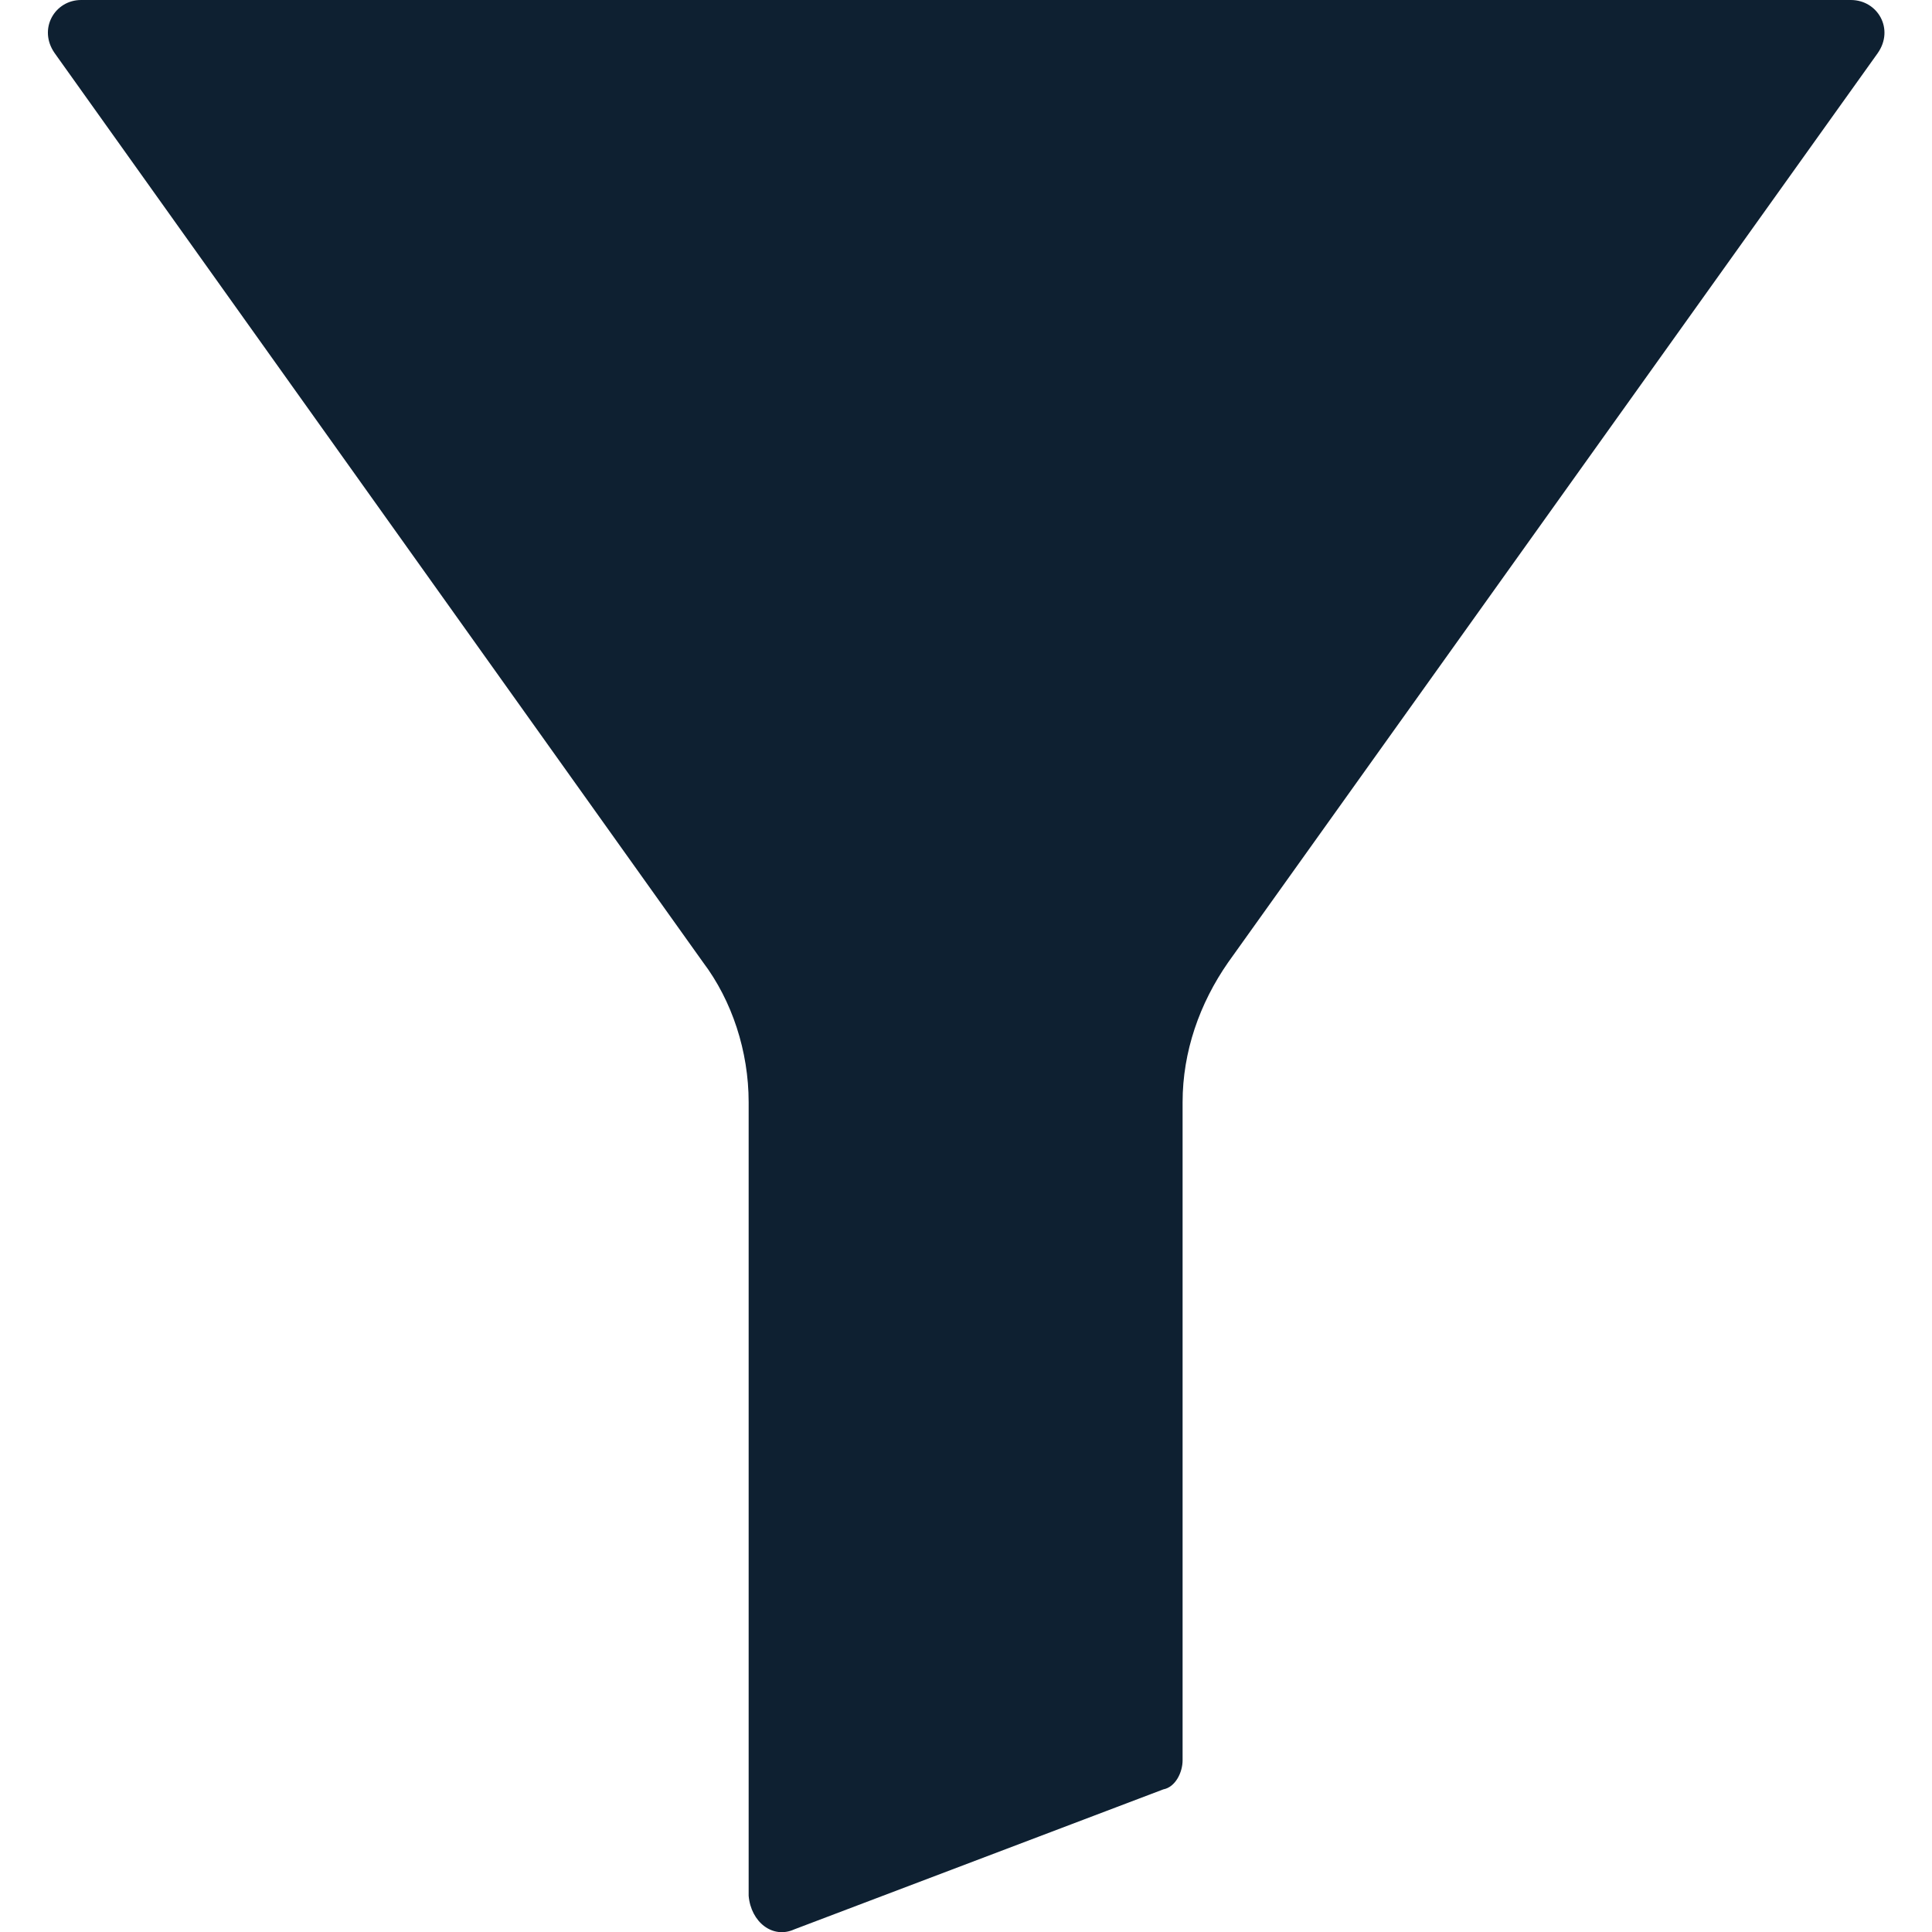
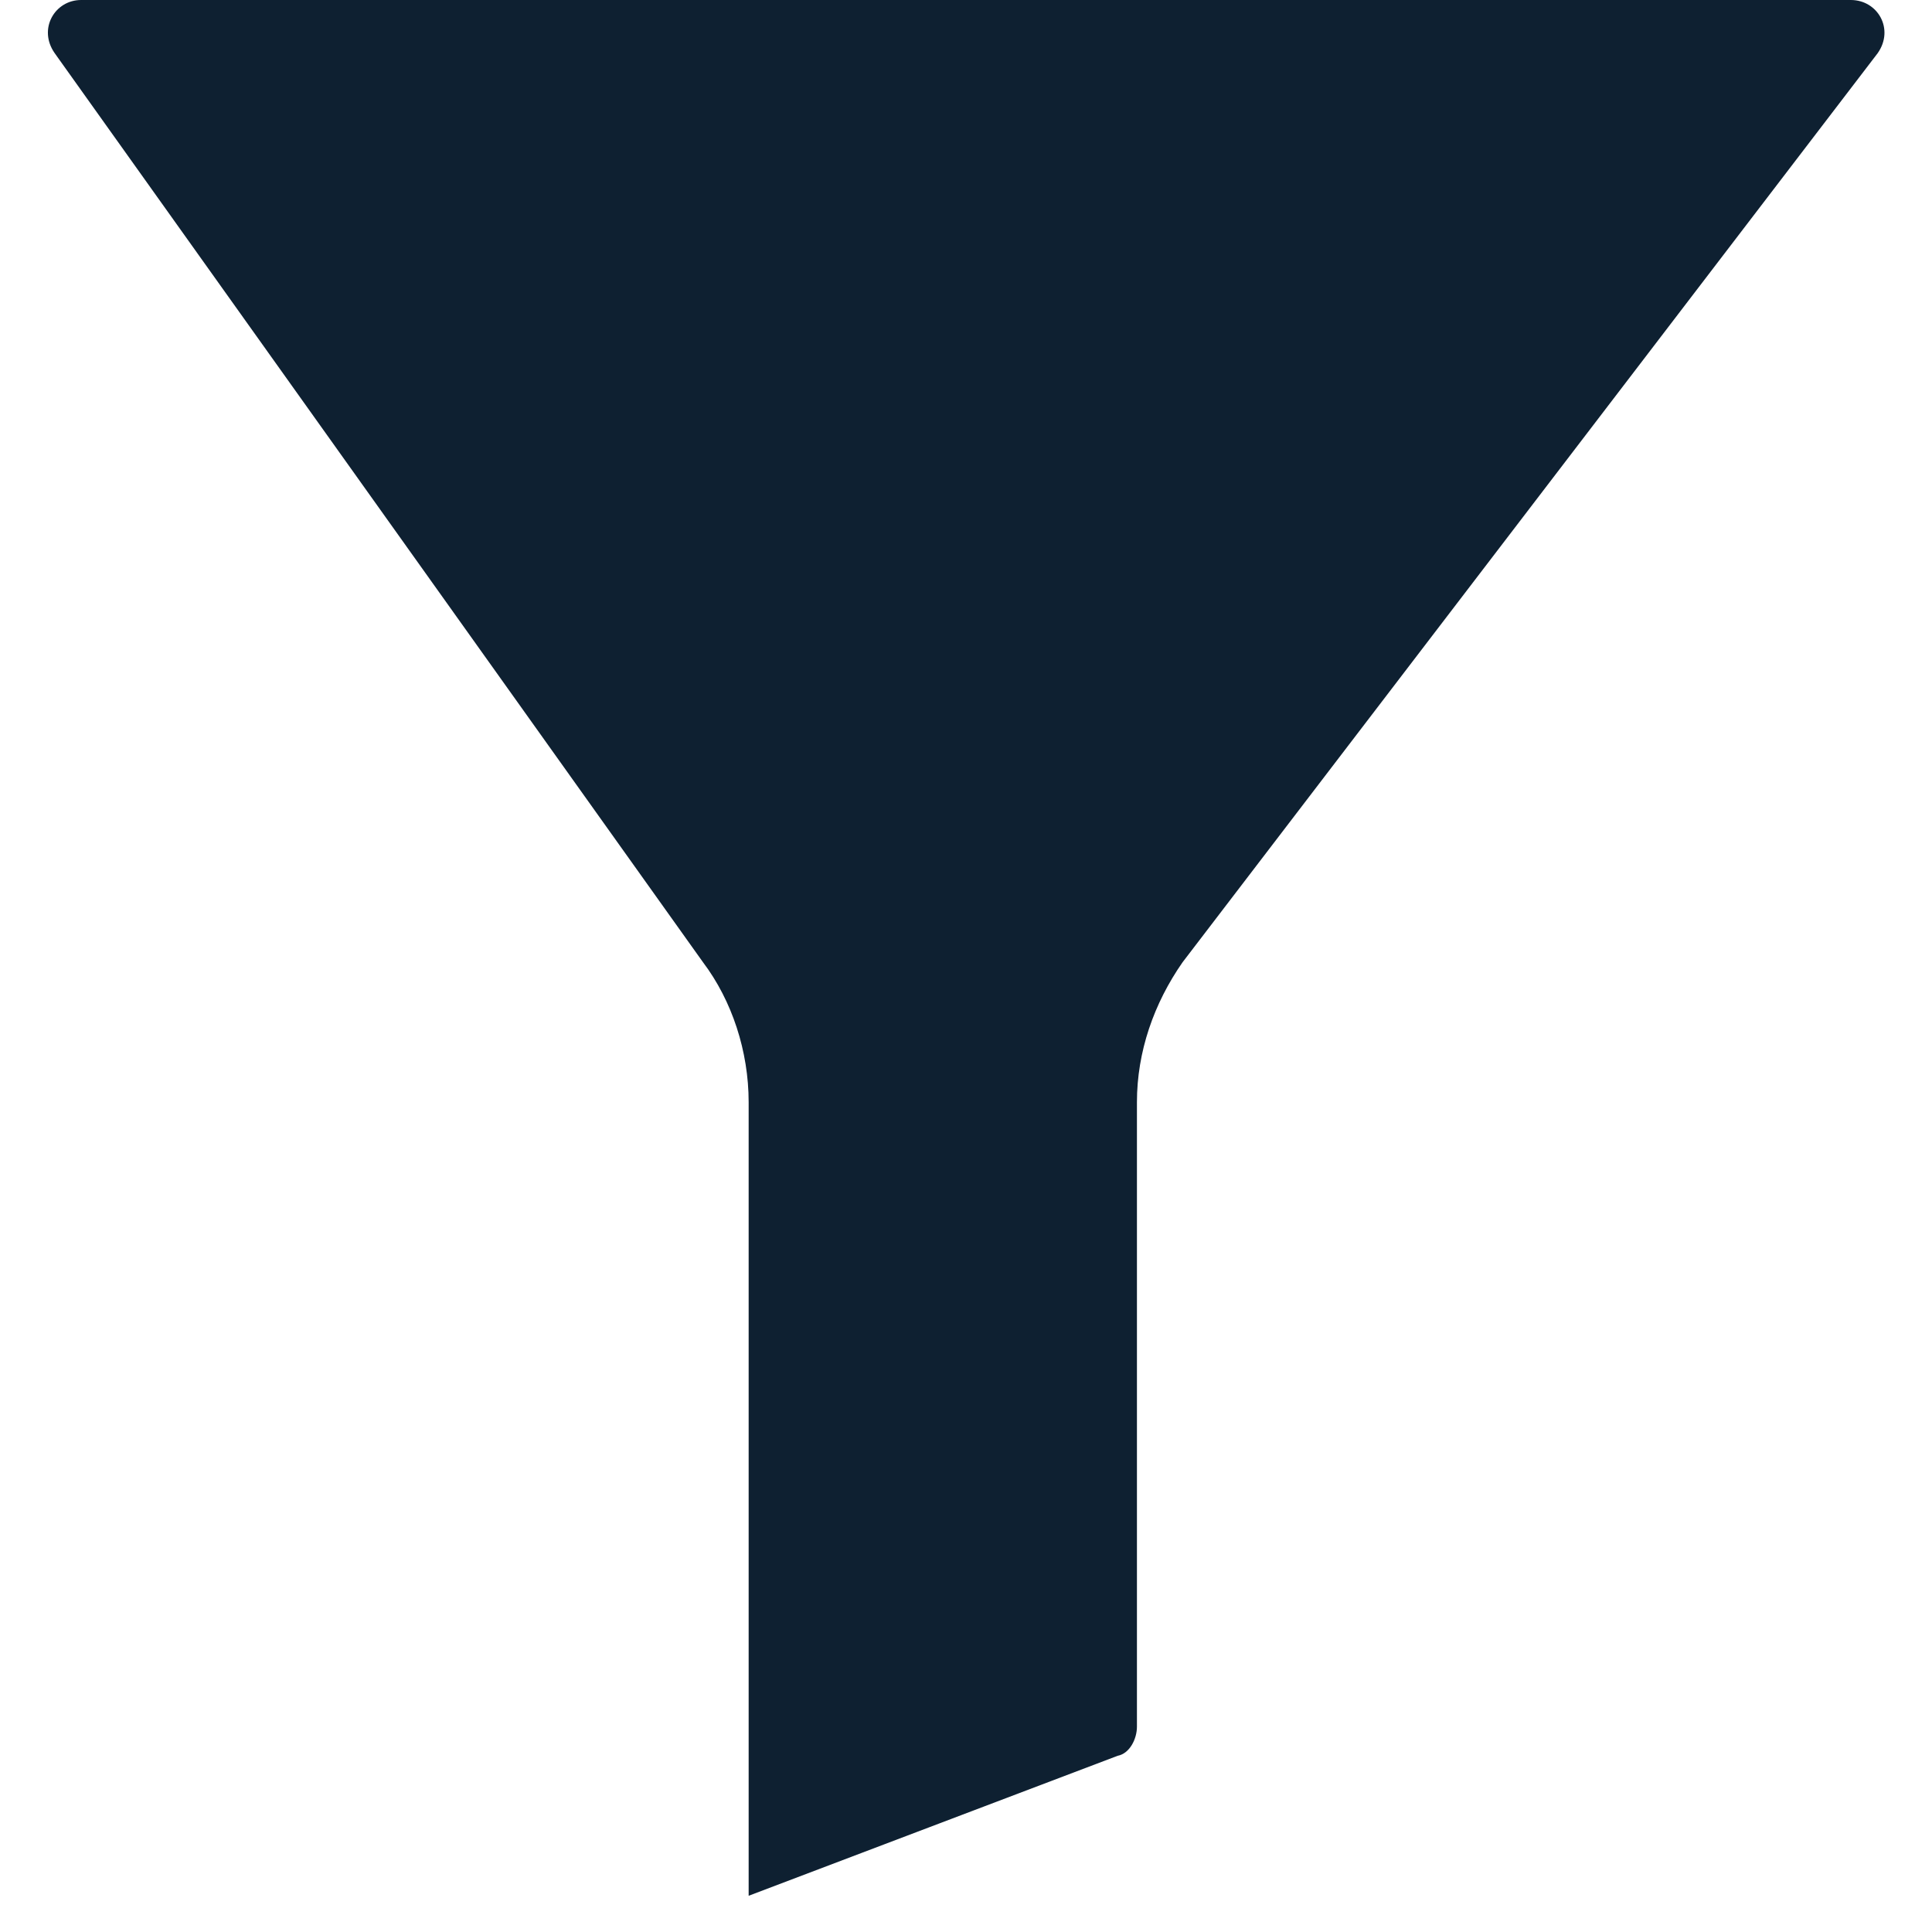
<svg xmlns="http://www.w3.org/2000/svg" version="1.1" id="Capa_1" x="0px" y="0px" viewBox="0 0 512 512" style="enable-background:new 0 0 512 512;" xml:space="preserve">
  <style type="text/css">
	.st0{fill:#0E2031;}
</style>
  <g>
    <g>
-       <path class="st0" d="M490.5,0h-469c-7,0-11.5,7.7-7,14.1L186.3,255c7.7,10.2,12.1,23.6,12.1,37.1v210.3c0.6,7,6.4,11.5,12.1,8.9    l97.8-37.1c3.2-0.6,5.1-4.5,5.1-7.7V292.1c0-13.4,4.5-26.2,12.1-37.1L497.6,14.1C502.1,7.7,497.6,0,490.5,0z" />
+       <path class="st0" d="M490.5,0h-469c-7,0-11.5,7.7-7,14.1L186.3,255c7.7,10.2,12.1,23.6,12.1,37.1v210.3l97.8-37.1c3.2-0.6,5.1-4.5,5.1-7.7V292.1c0-13.4,4.5-26.2,12.1-37.1L497.6,14.1C502.1,7.7,497.6,0,490.5,0z" />
    </g>
  </g>
</svg>